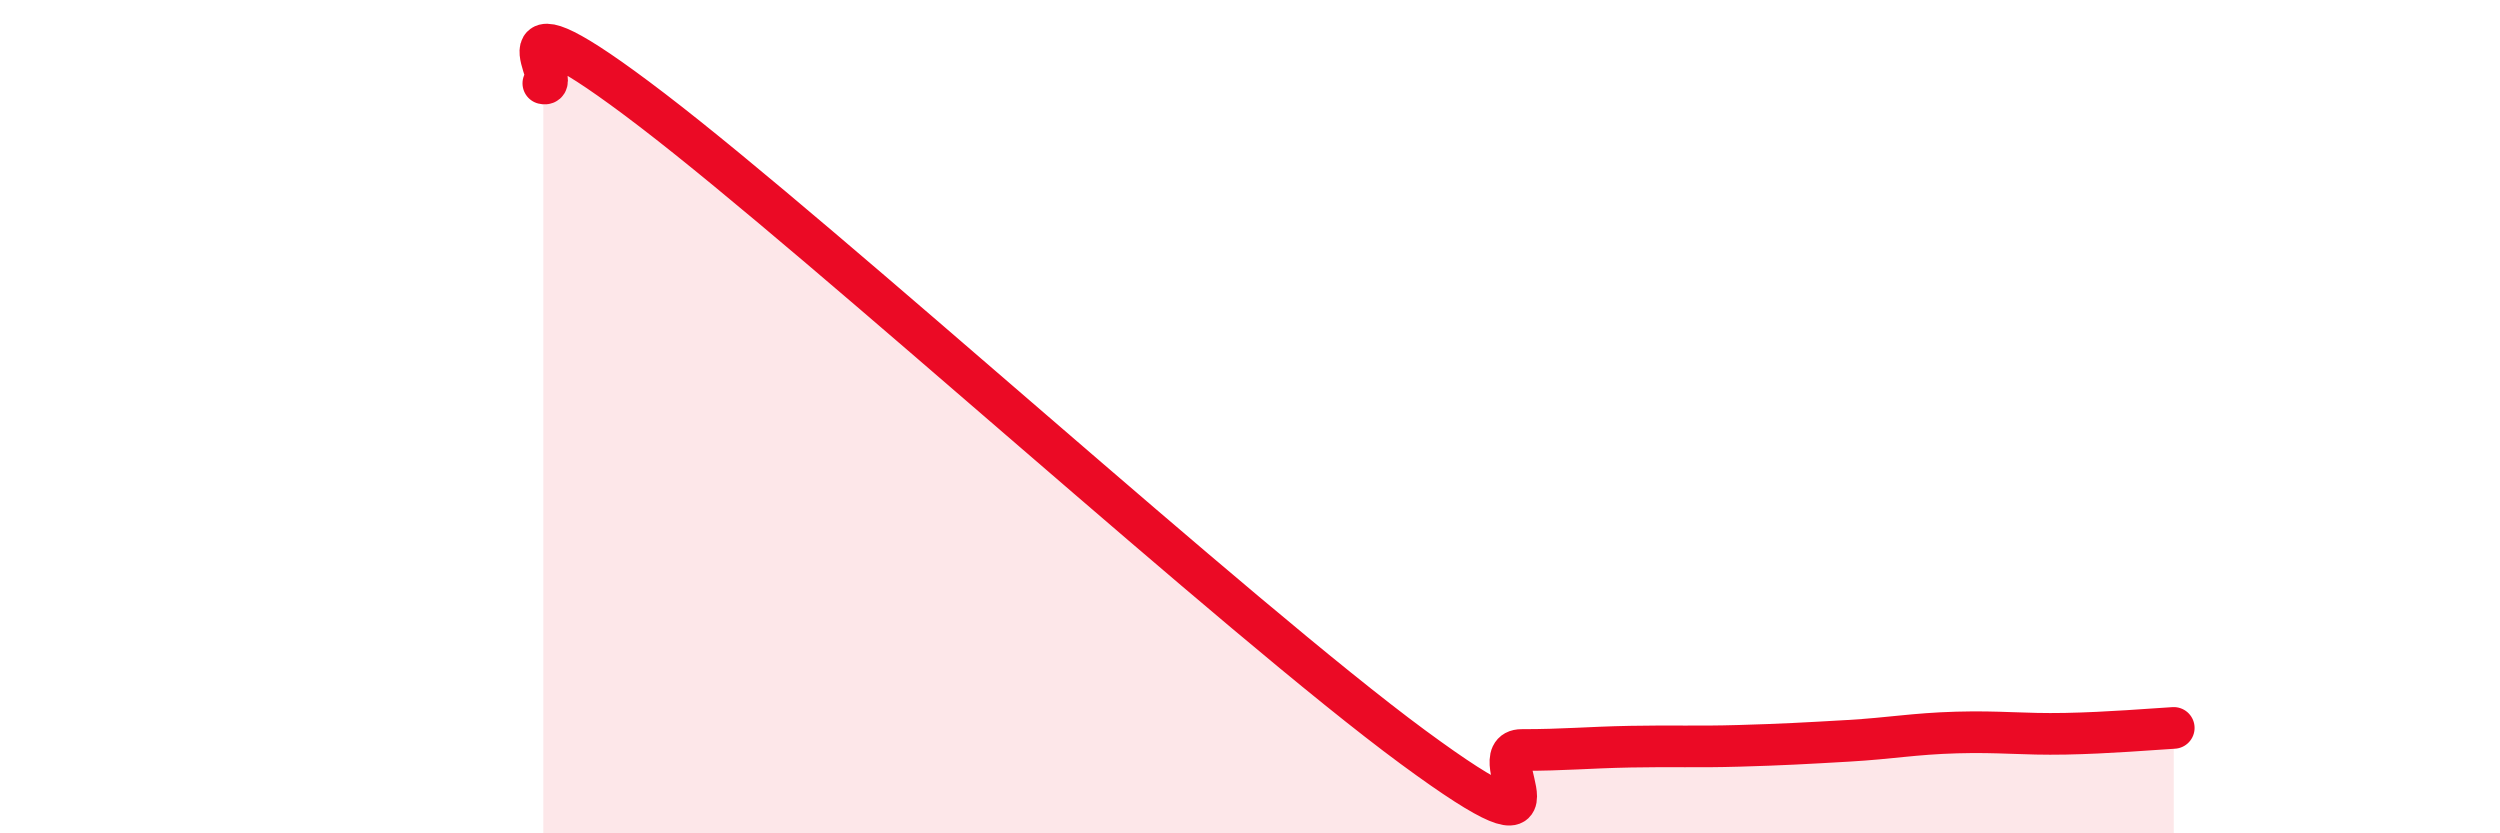
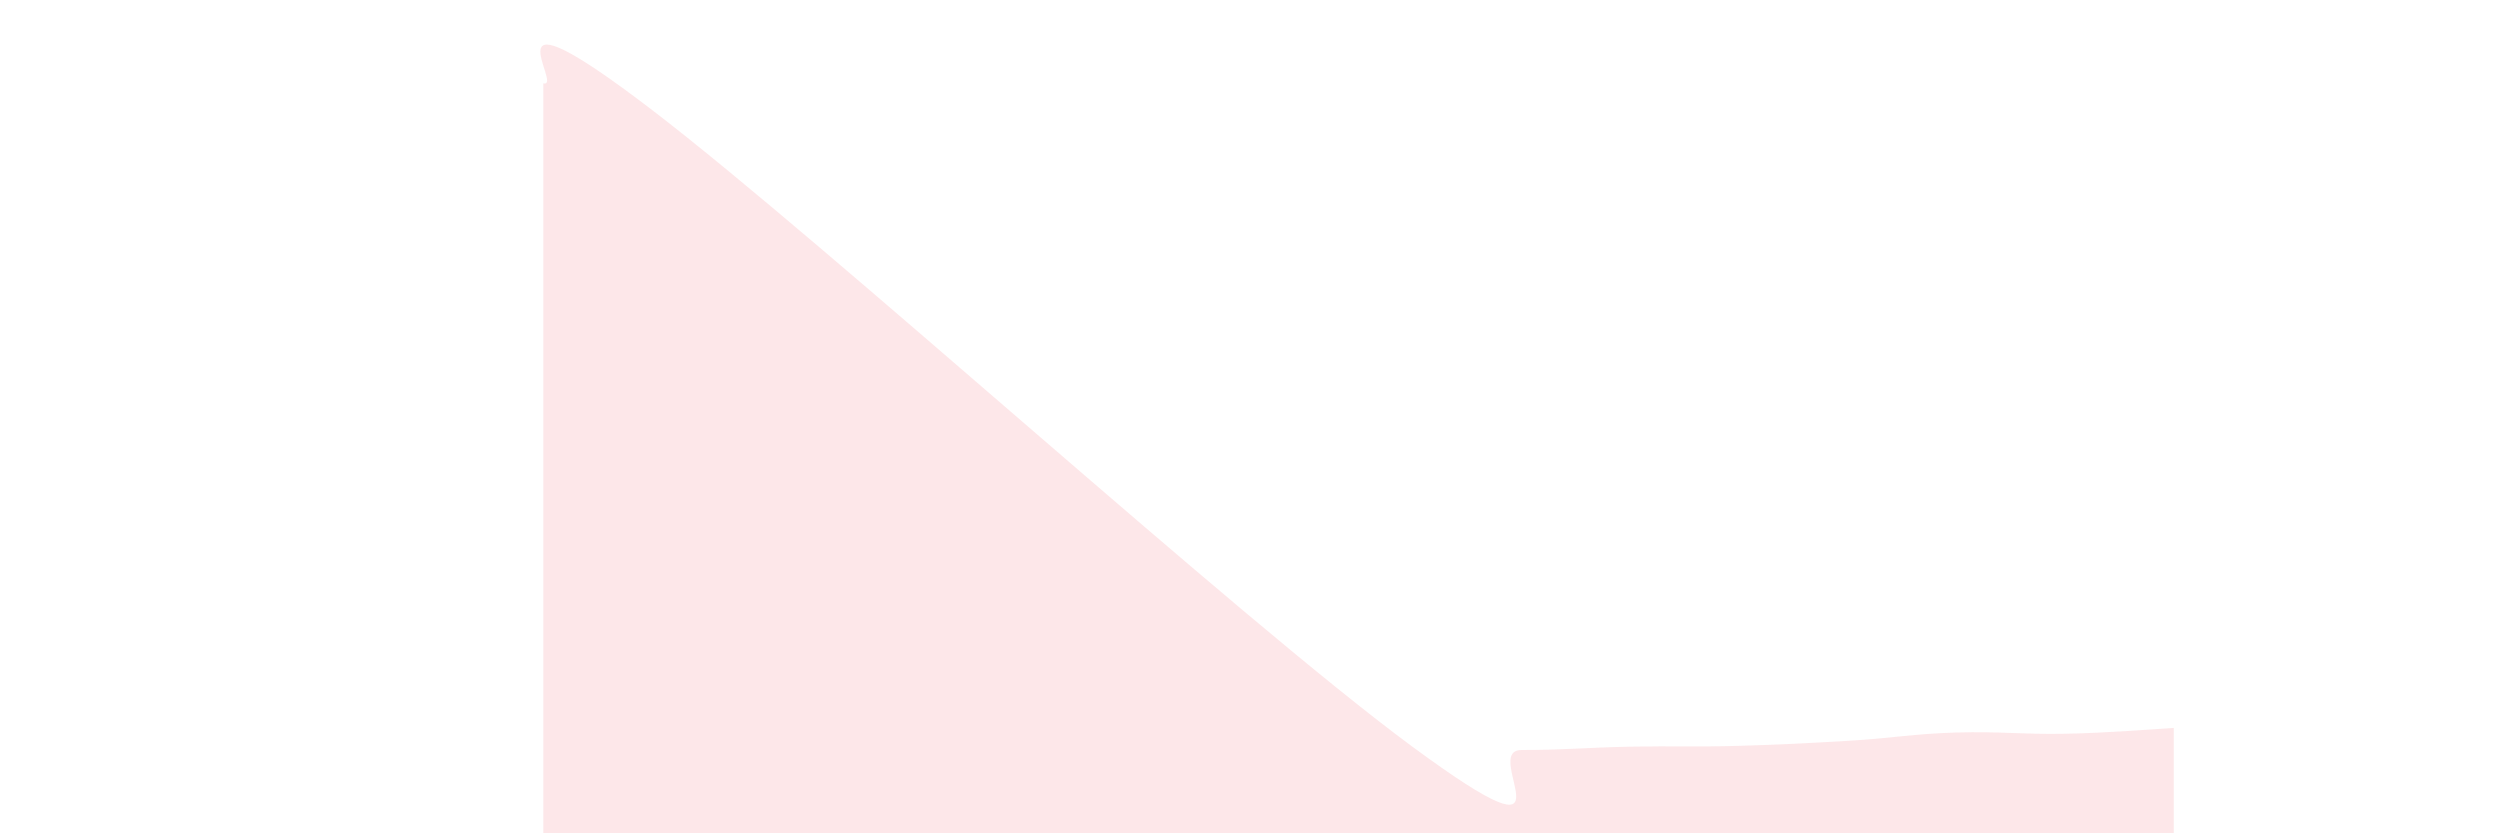
<svg xmlns="http://www.w3.org/2000/svg" width="60" height="20" viewBox="0 0 60 20">
  <path d="M 13.04,2 C 13.56,2.13 11.48,-0.55 15.65,2.64 C 19.82,5.83 29.74,14.86 33.91,17.93 C 38.08,21 35.48,18 36.52,18 C 37.56,18 38.09,17.94 39.13,17.92 C 40.17,17.9 40.7,17.93 41.74,17.9 C 42.78,17.87 43.31,17.84 44.35,17.78 C 45.39,17.72 45.92,17.61 46.96,17.58 C 48,17.55 48.53,17.63 49.57,17.61 C 50.61,17.59 51.65,17.5 52.17,17.47L52.17 20L13.04 20Z" fill="#EB0A25" opacity="0.1" stroke-linecap="round" stroke-linejoin="round" />
-   <path d="M 13.04,2 C 13.56,2.13 11.48,-0.55 15.65,2.64 C 19.82,5.83 29.74,14.86 33.91,17.93 C 38.08,21 35.48,18 36.52,18 C 37.56,18 38.09,17.94 39.13,17.92 C 40.17,17.9 40.7,17.93 41.74,17.9 C 42.78,17.87 43.31,17.84 44.35,17.78 C 45.39,17.72 45.92,17.61 46.96,17.58 C 48,17.55 48.53,17.63 49.57,17.61 C 50.61,17.59 51.65,17.5 52.17,17.47" stroke="#EB0A25" stroke-width="1" fill="none" stroke-linecap="round" stroke-linejoin="round" />
</svg>